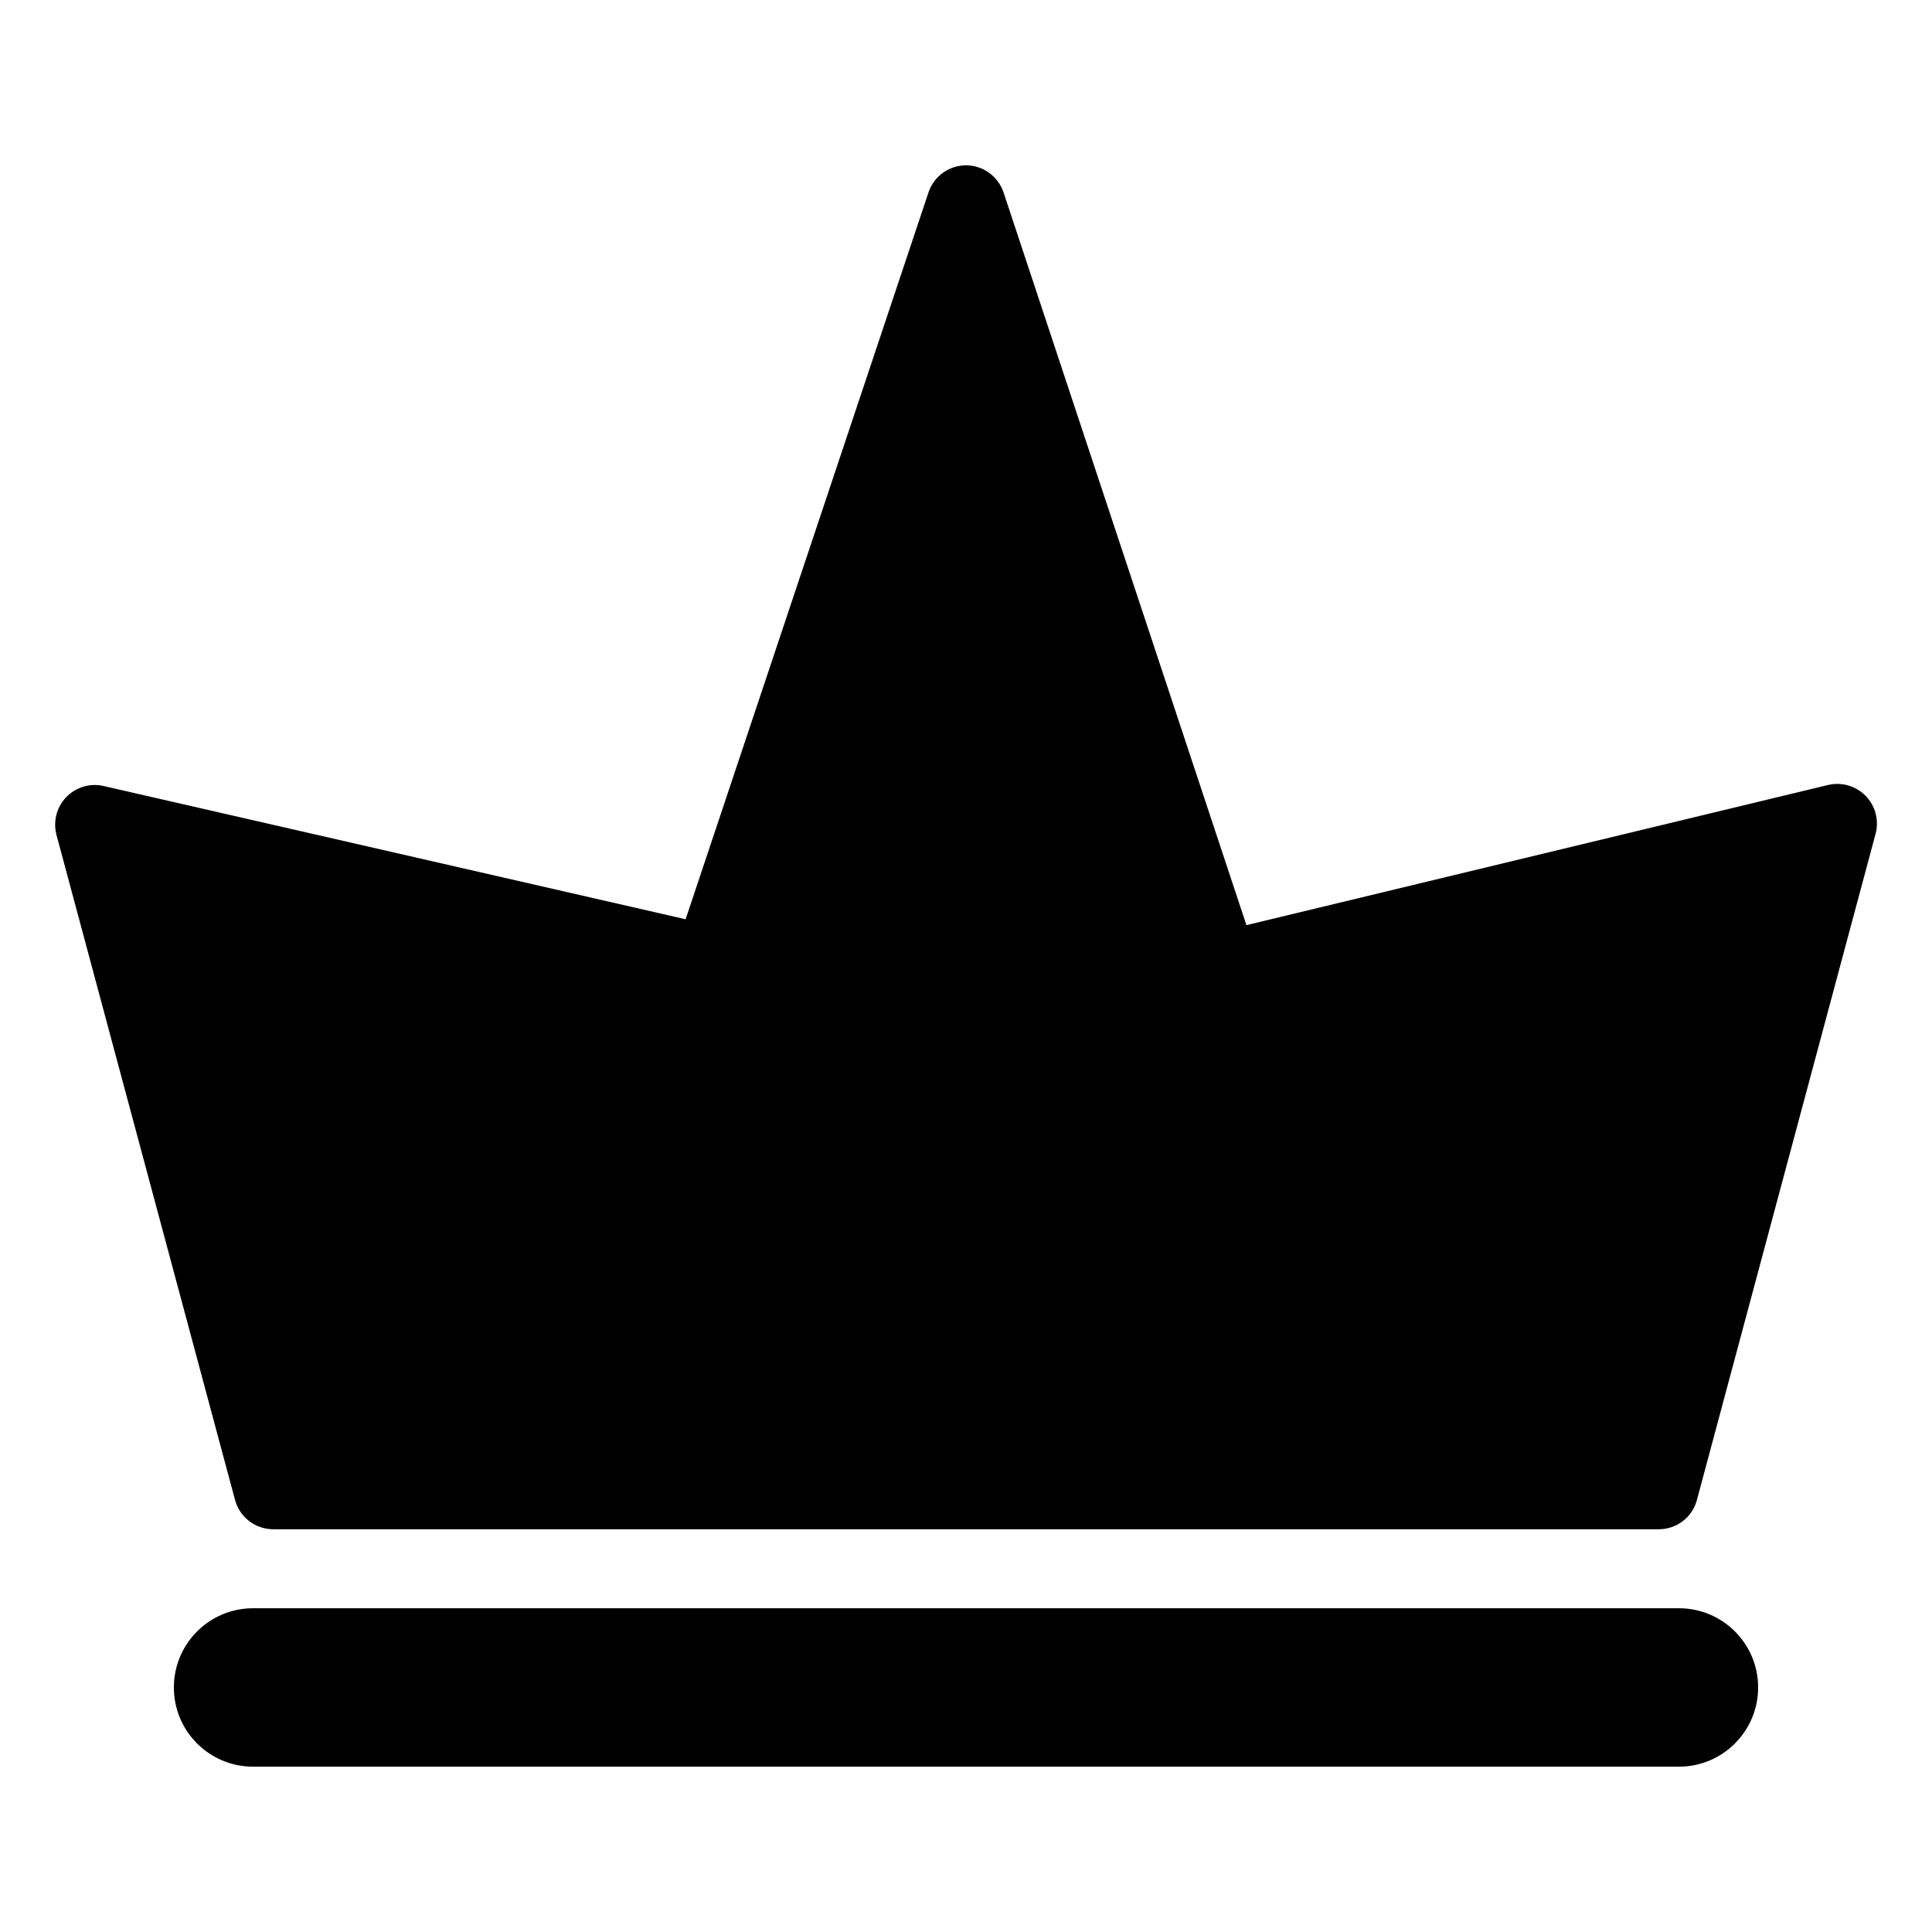
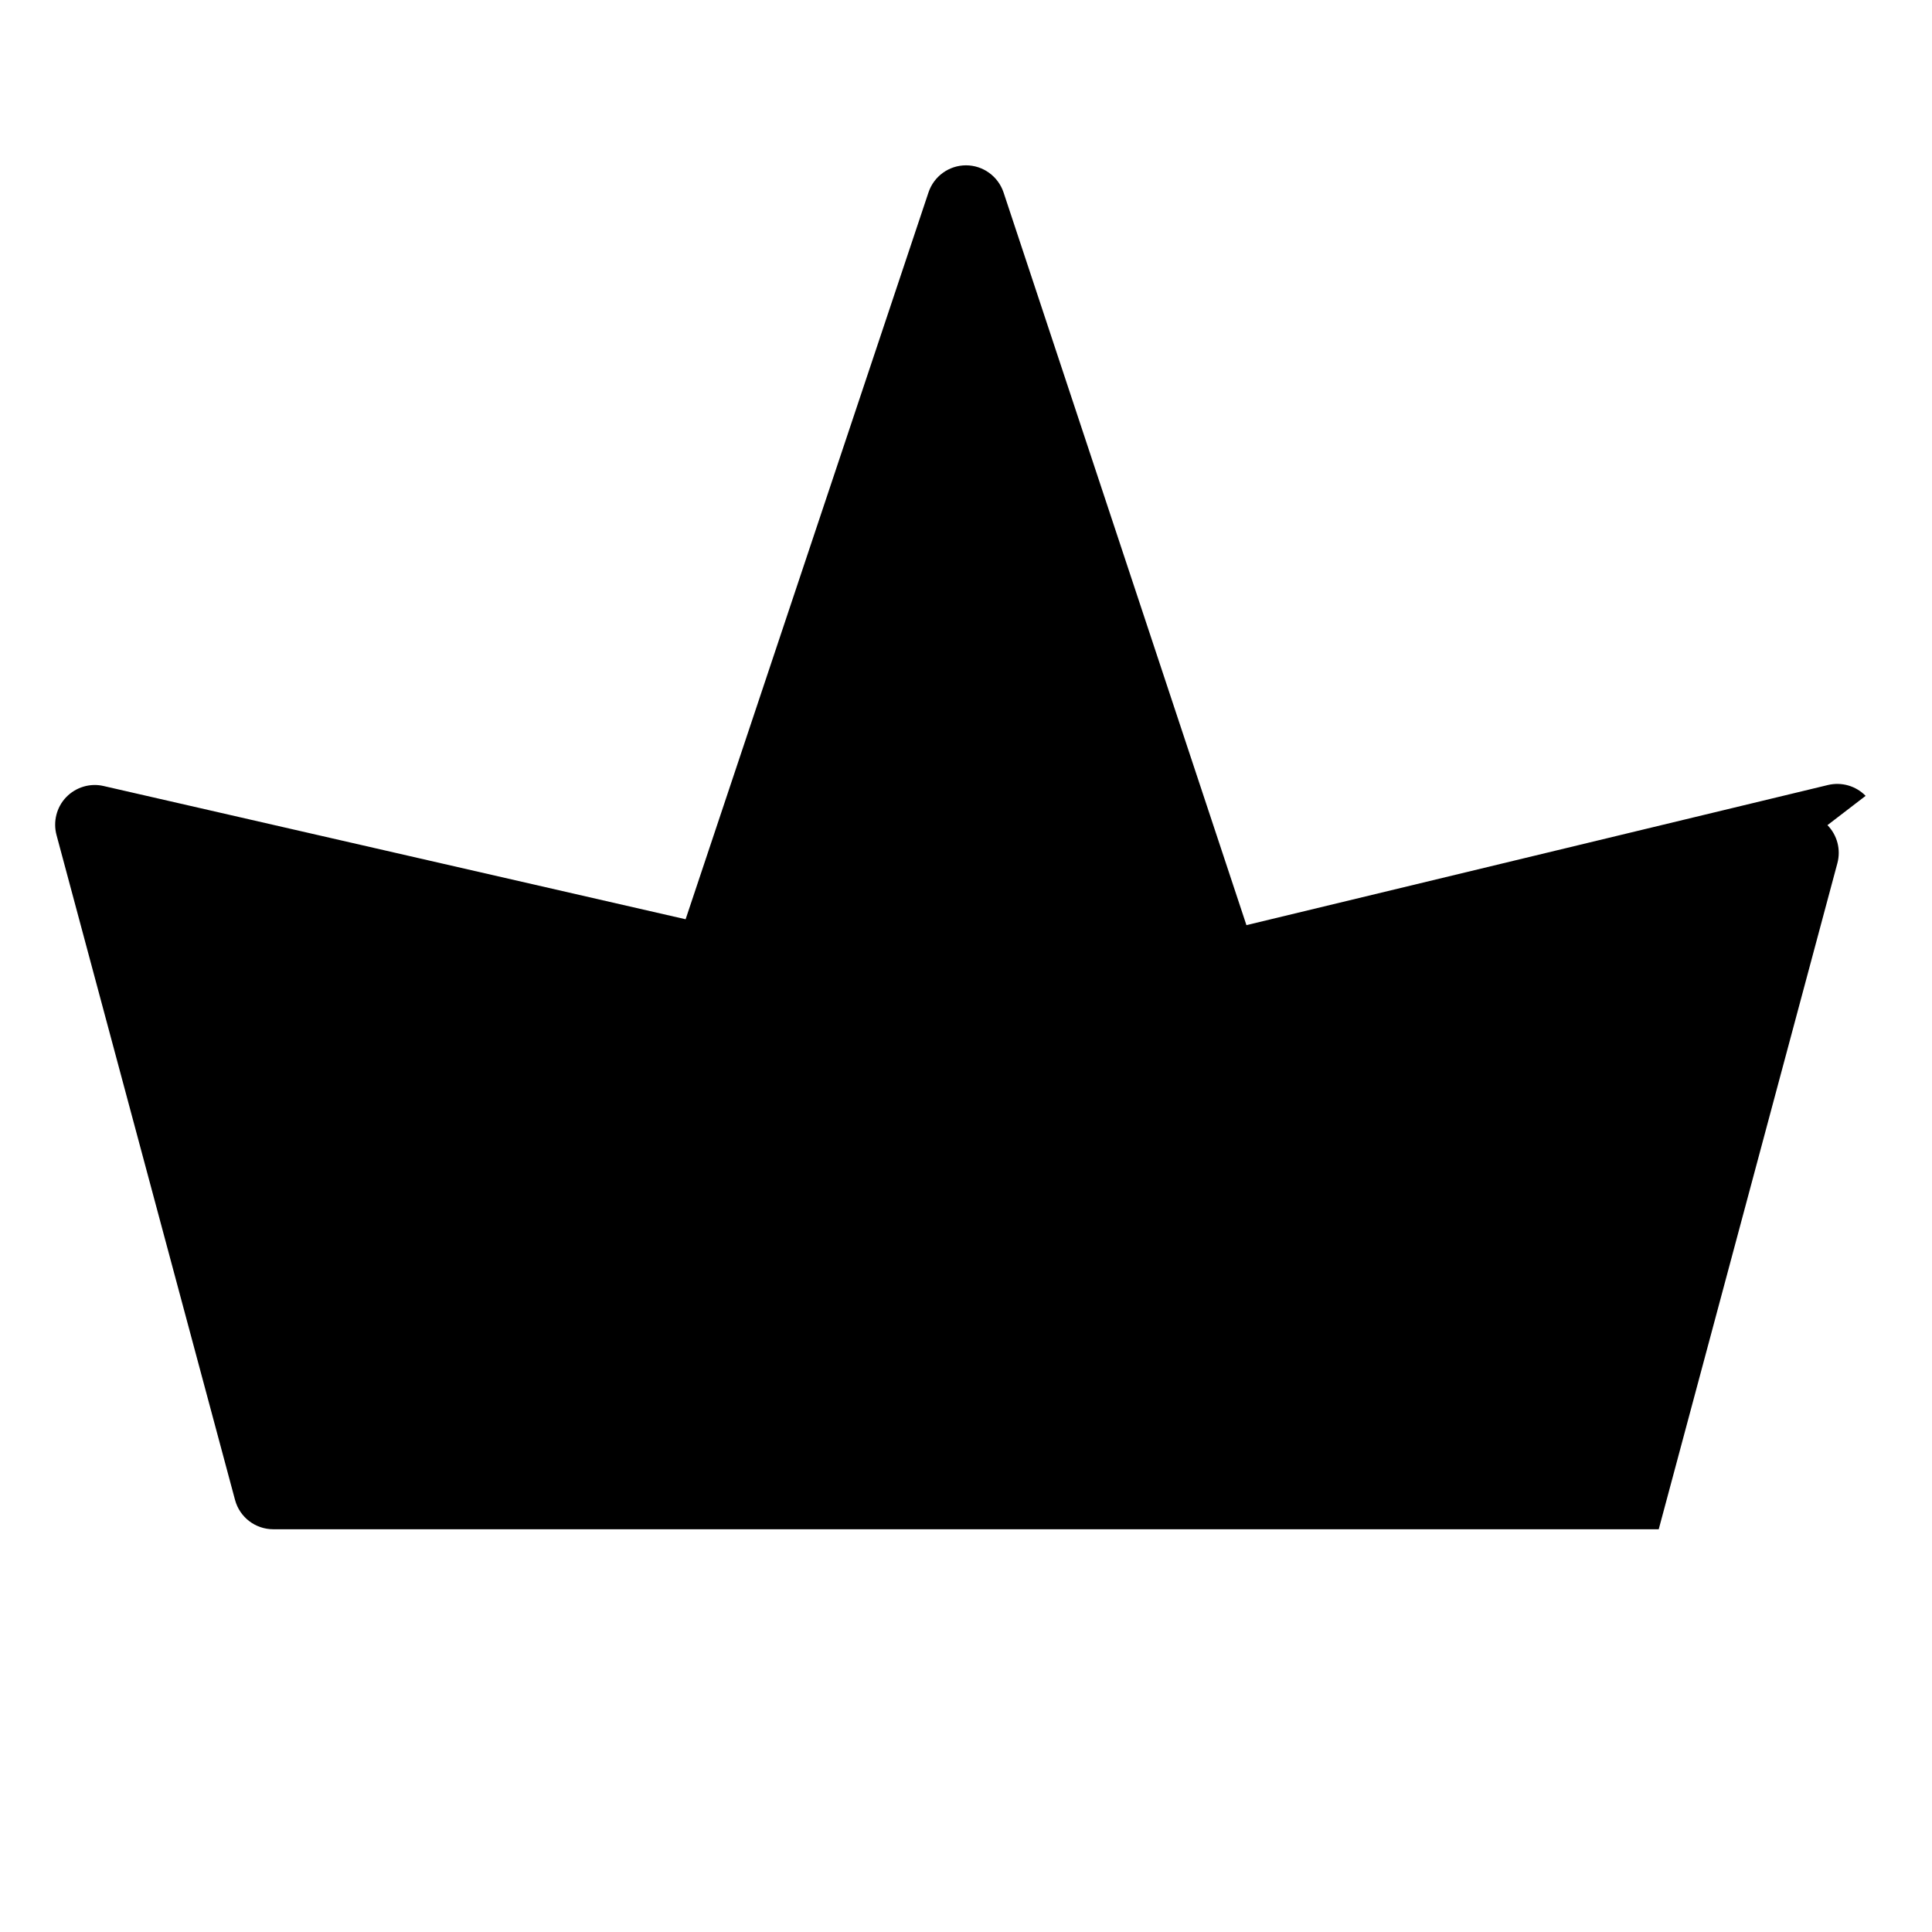
<svg xmlns="http://www.w3.org/2000/svg" fill="#000000" width="800px" height="800px" version="1.1" viewBox="144 144 512 512">
  <g>
-     <path d="m588.93 570.2h-377.86c-11.586 0-20.992 9.391-20.992 20.992 0 11.613 9.406 20.992 20.992 20.992h377.86c11.586 0 20.992-9.379 20.992-20.992 0-11.605-9.402-20.992-20.992-20.992z" />
-     <path d="m638.41 354.91c-2.582-2.644-6.359-3.738-9.973-2.875l-154.12 37.137-64.359-194.16c-1.43-4.281-5.441-7.199-9.949-7.199-4.512 0-8.523 2.898-9.949 7.18l-64.363 192.62-154.23-35.309c-3.57-0.84-7.348 0.293-9.91 2.938-2.562 2.644-3.527 6.488-2.582 10.035l47.316 176.23c1.238 4.598 5.394 7.762 10.141 7.762h367.15c4.766 0 8.895-3.168 10.117-7.762l47.336-176.48c0.988-3.648-0.039-7.473-2.621-10.117z" />
+     <path d="m638.41 354.91c-2.582-2.644-6.359-3.738-9.973-2.875l-154.12 37.137-64.359-194.16c-1.43-4.281-5.441-7.199-9.949-7.199-4.512 0-8.523 2.898-9.949 7.18l-64.363 192.62-154.23-35.309c-3.57-0.84-7.348 0.293-9.91 2.938-2.562 2.644-3.527 6.488-2.582 10.035l47.316 176.23c1.238 4.598 5.394 7.762 10.141 7.762h367.15l47.336-176.48c0.988-3.648-0.039-7.473-2.621-10.117z" />
  </g>
</svg>